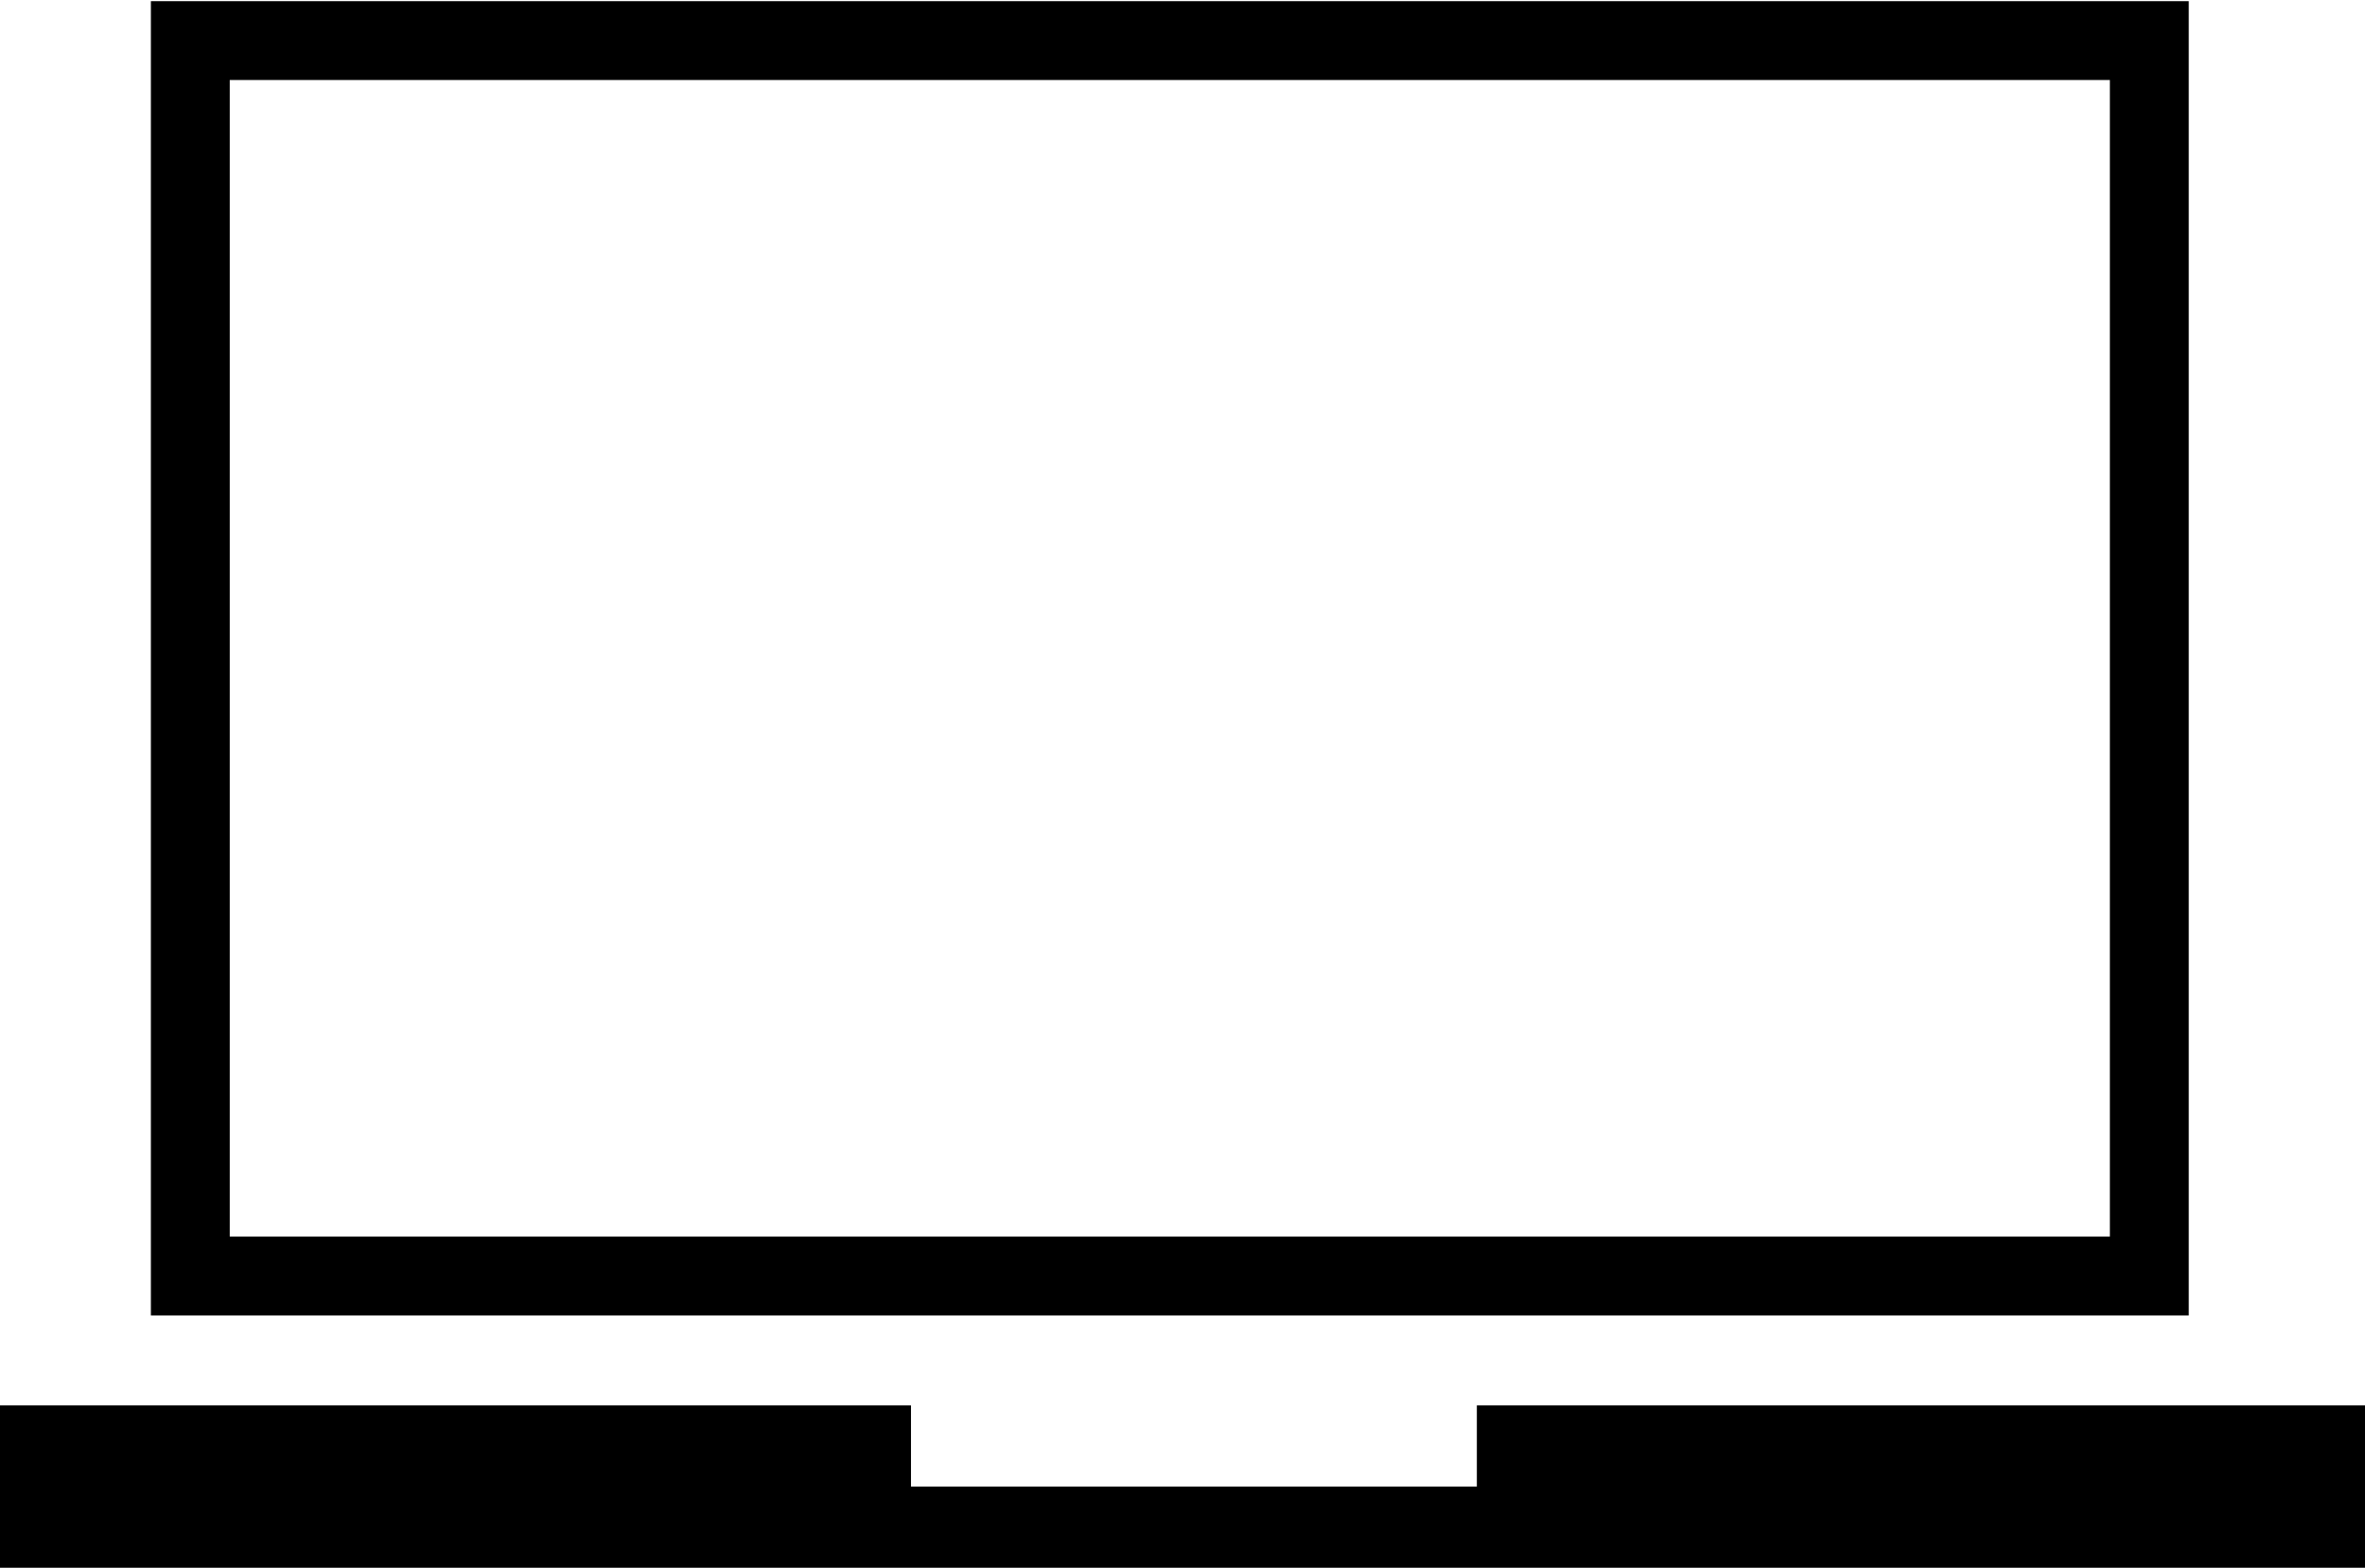
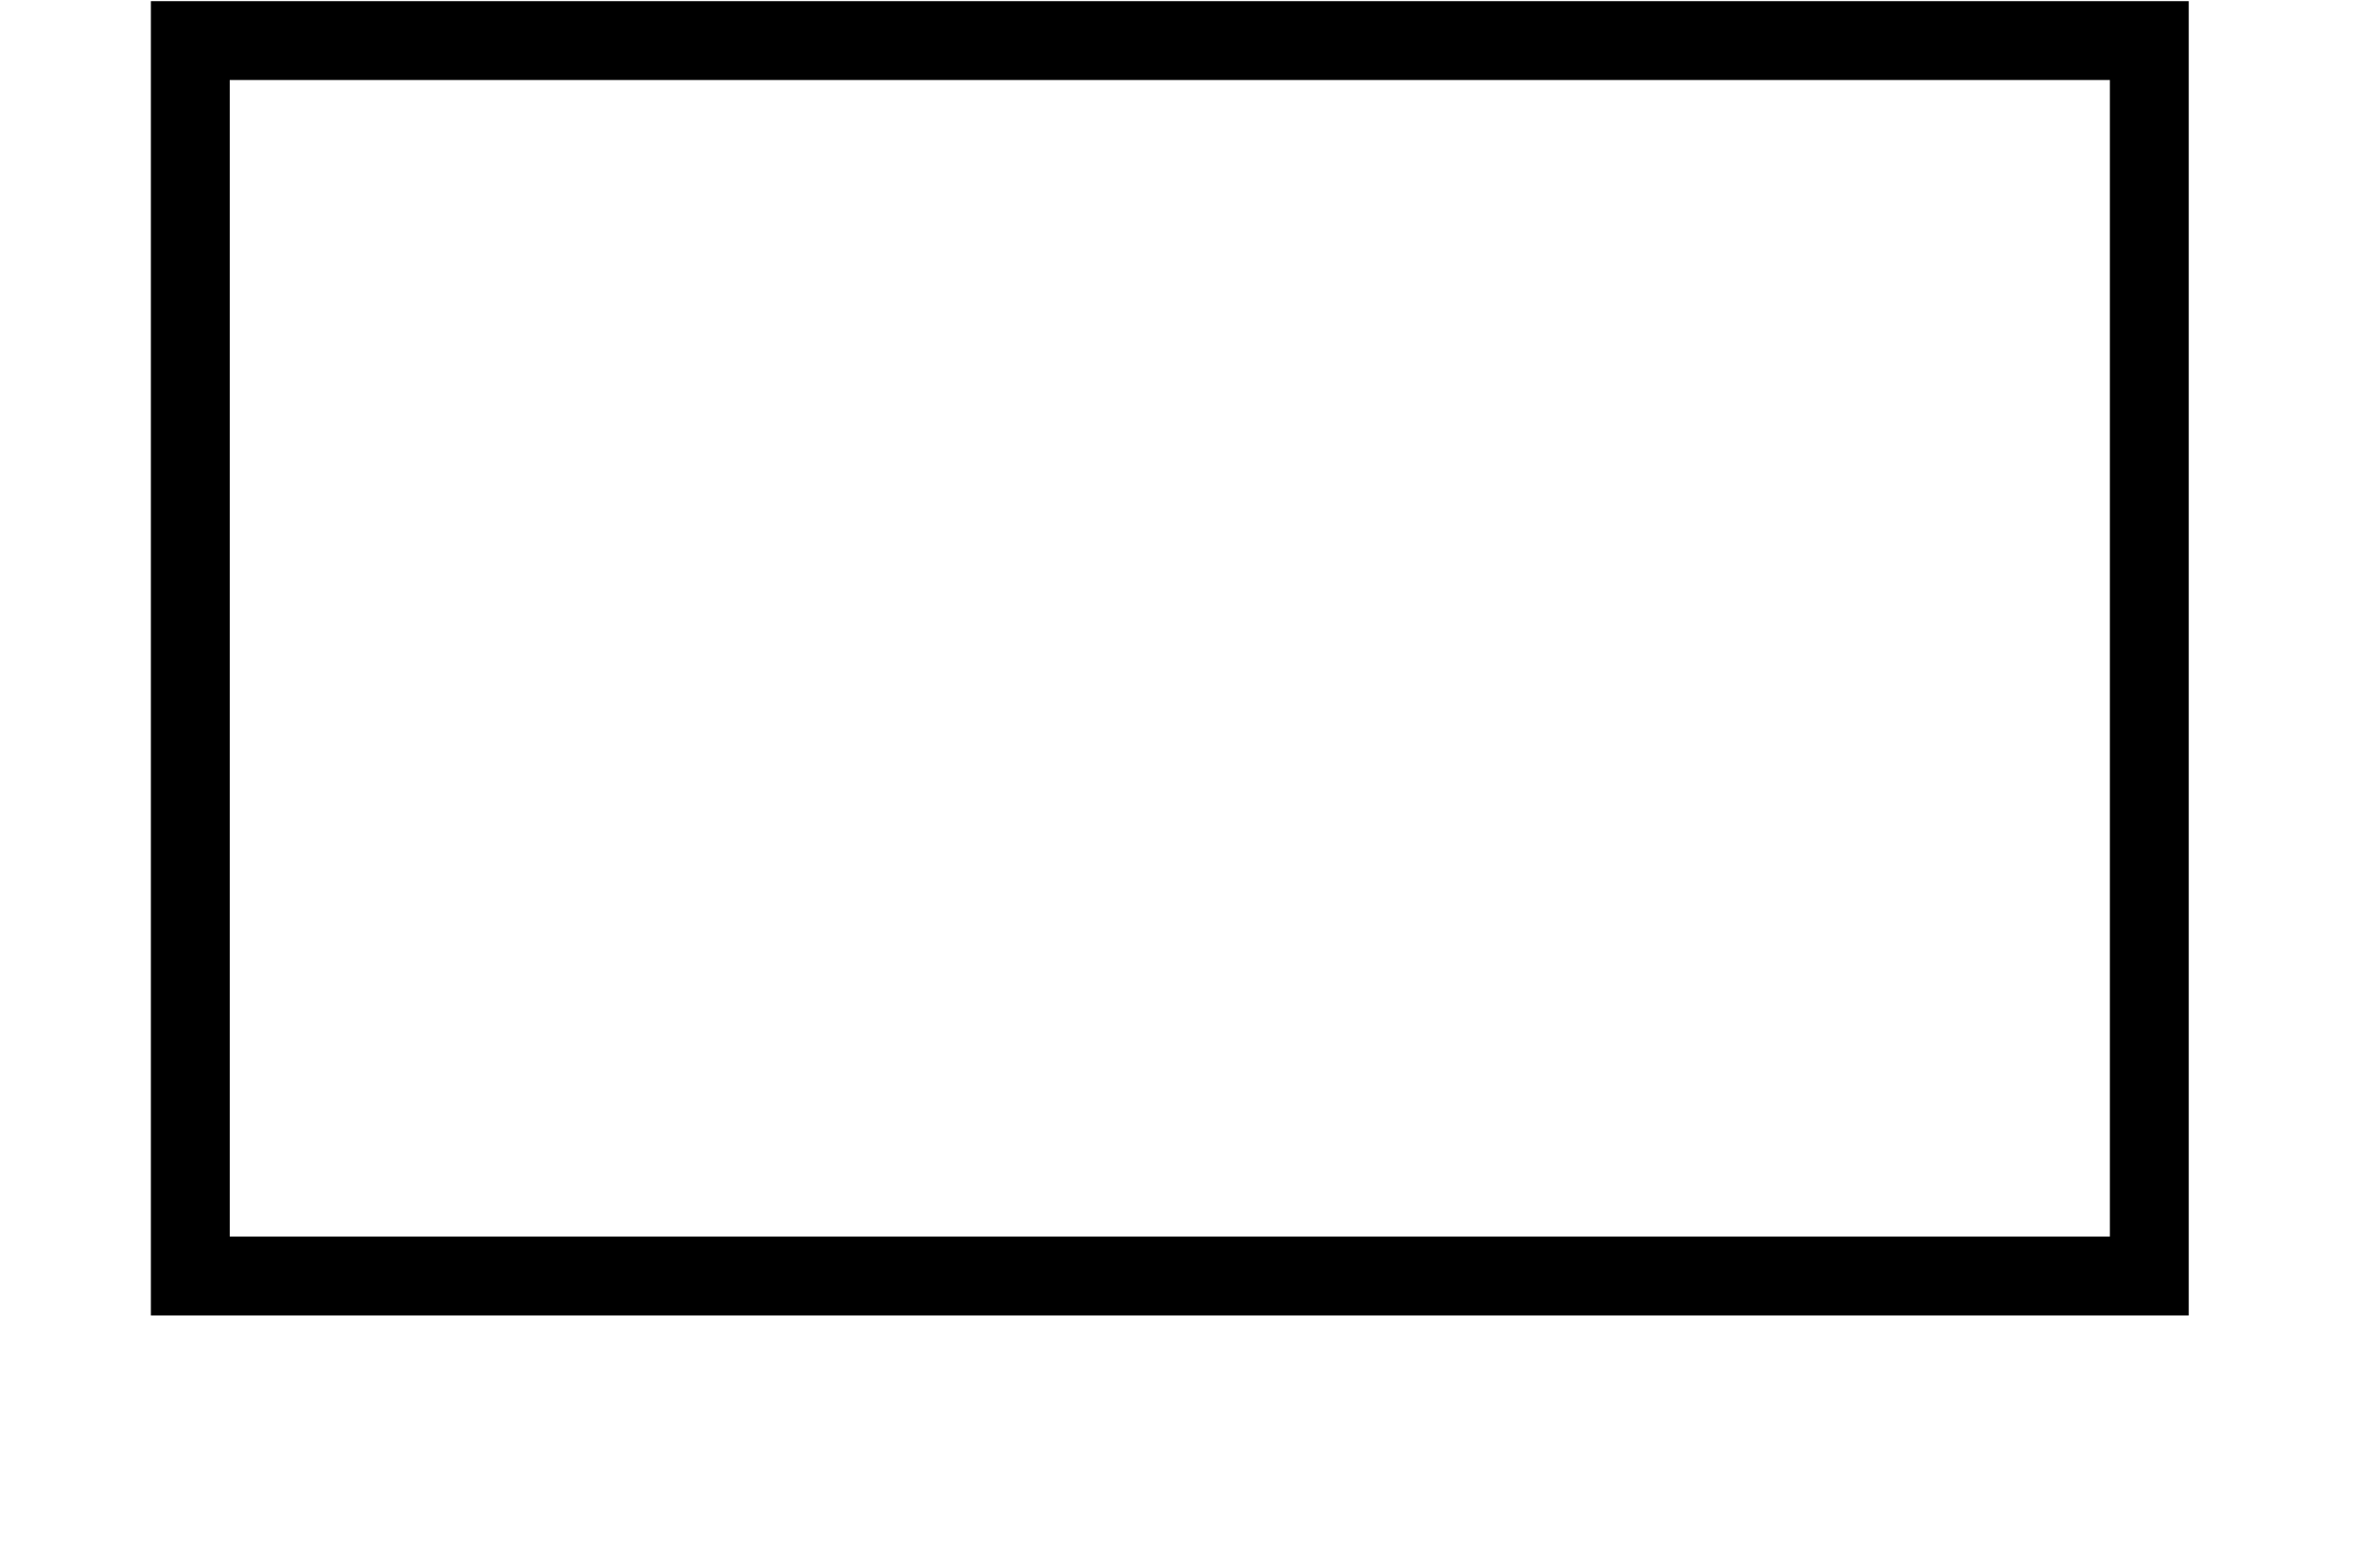
<svg xmlns="http://www.w3.org/2000/svg" version="1.1" id="Layer_1" x="0px" y="0px" viewBox="0 0 93.2 61.8" style="enable-background:new 0 0 93.2 61.8;" xml:space="preserve">
  <style type="text/css">
	.st0{fill:none;stroke:#000000;stroke-width:3.108;stroke-miterlimit:10;}
</style>
  <rect x="7.5" y="1.6" class="st0" width="77.2" height="48.7" />
-   <polygon points="58.2,55.4 58.2,58.6 35.9,58.6 35.9,55.4 0,55.4 0,61.8 93.2,61.8 93.2,55.4 " />
</svg>